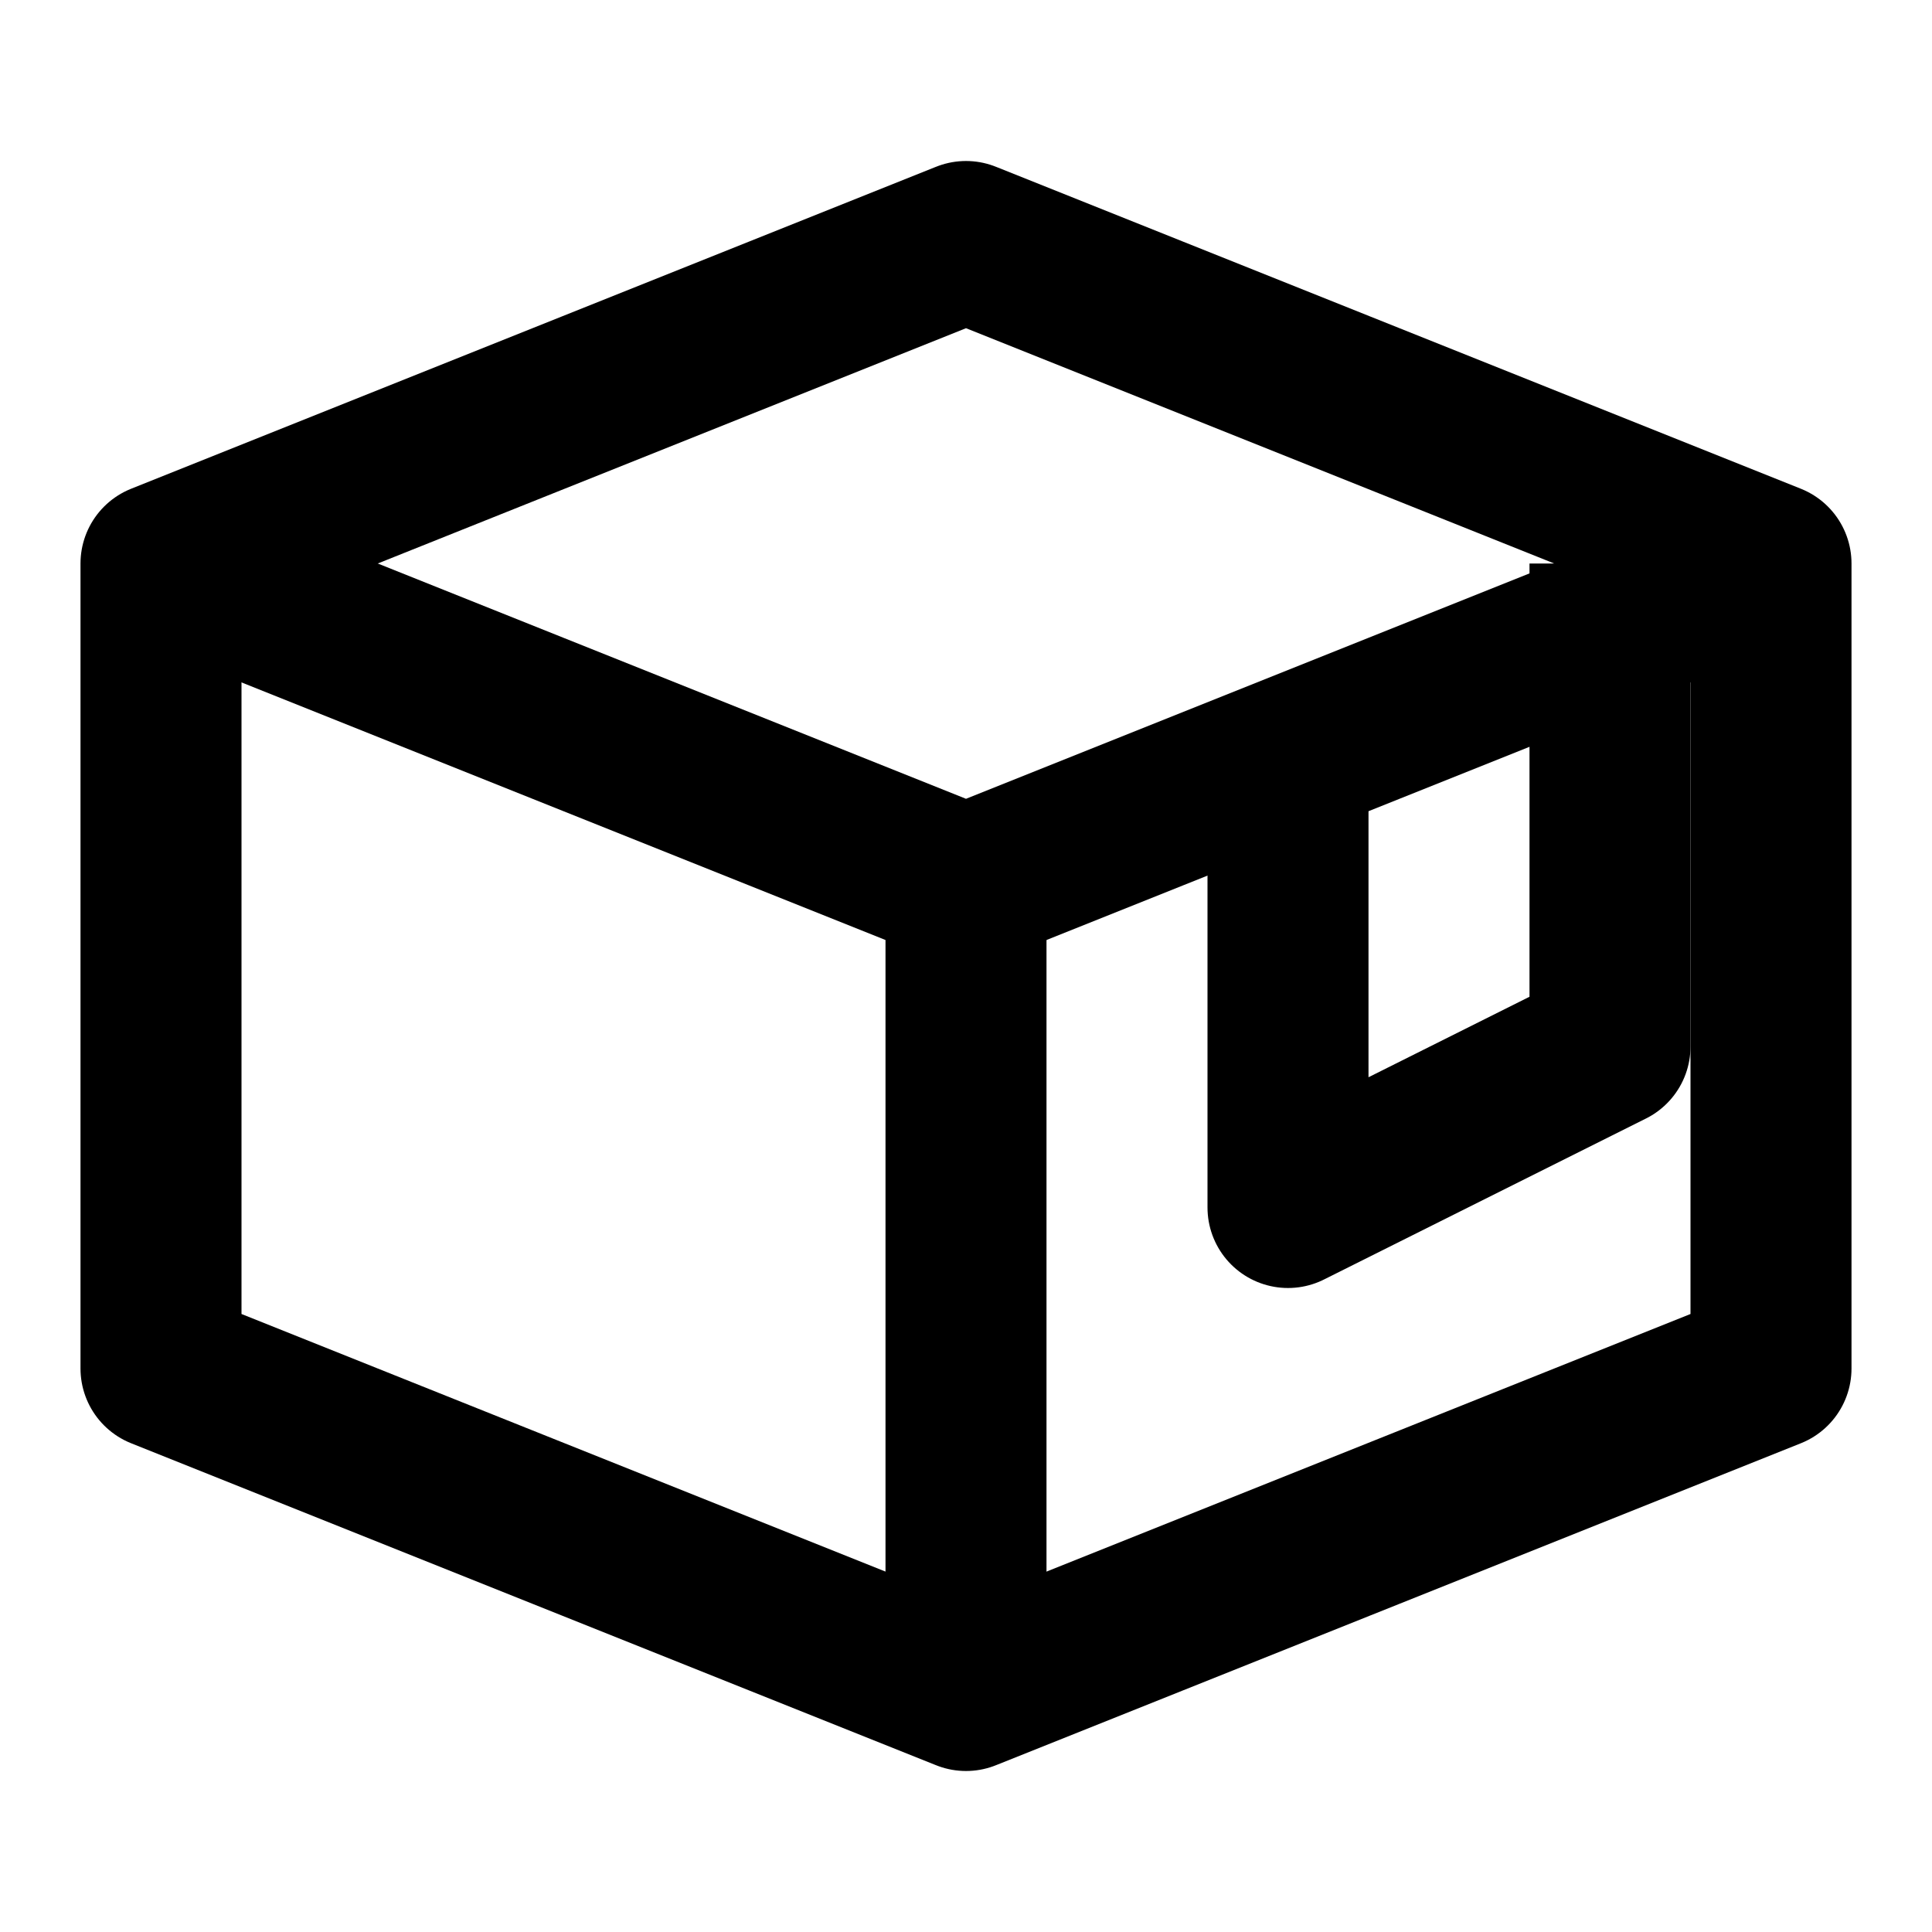
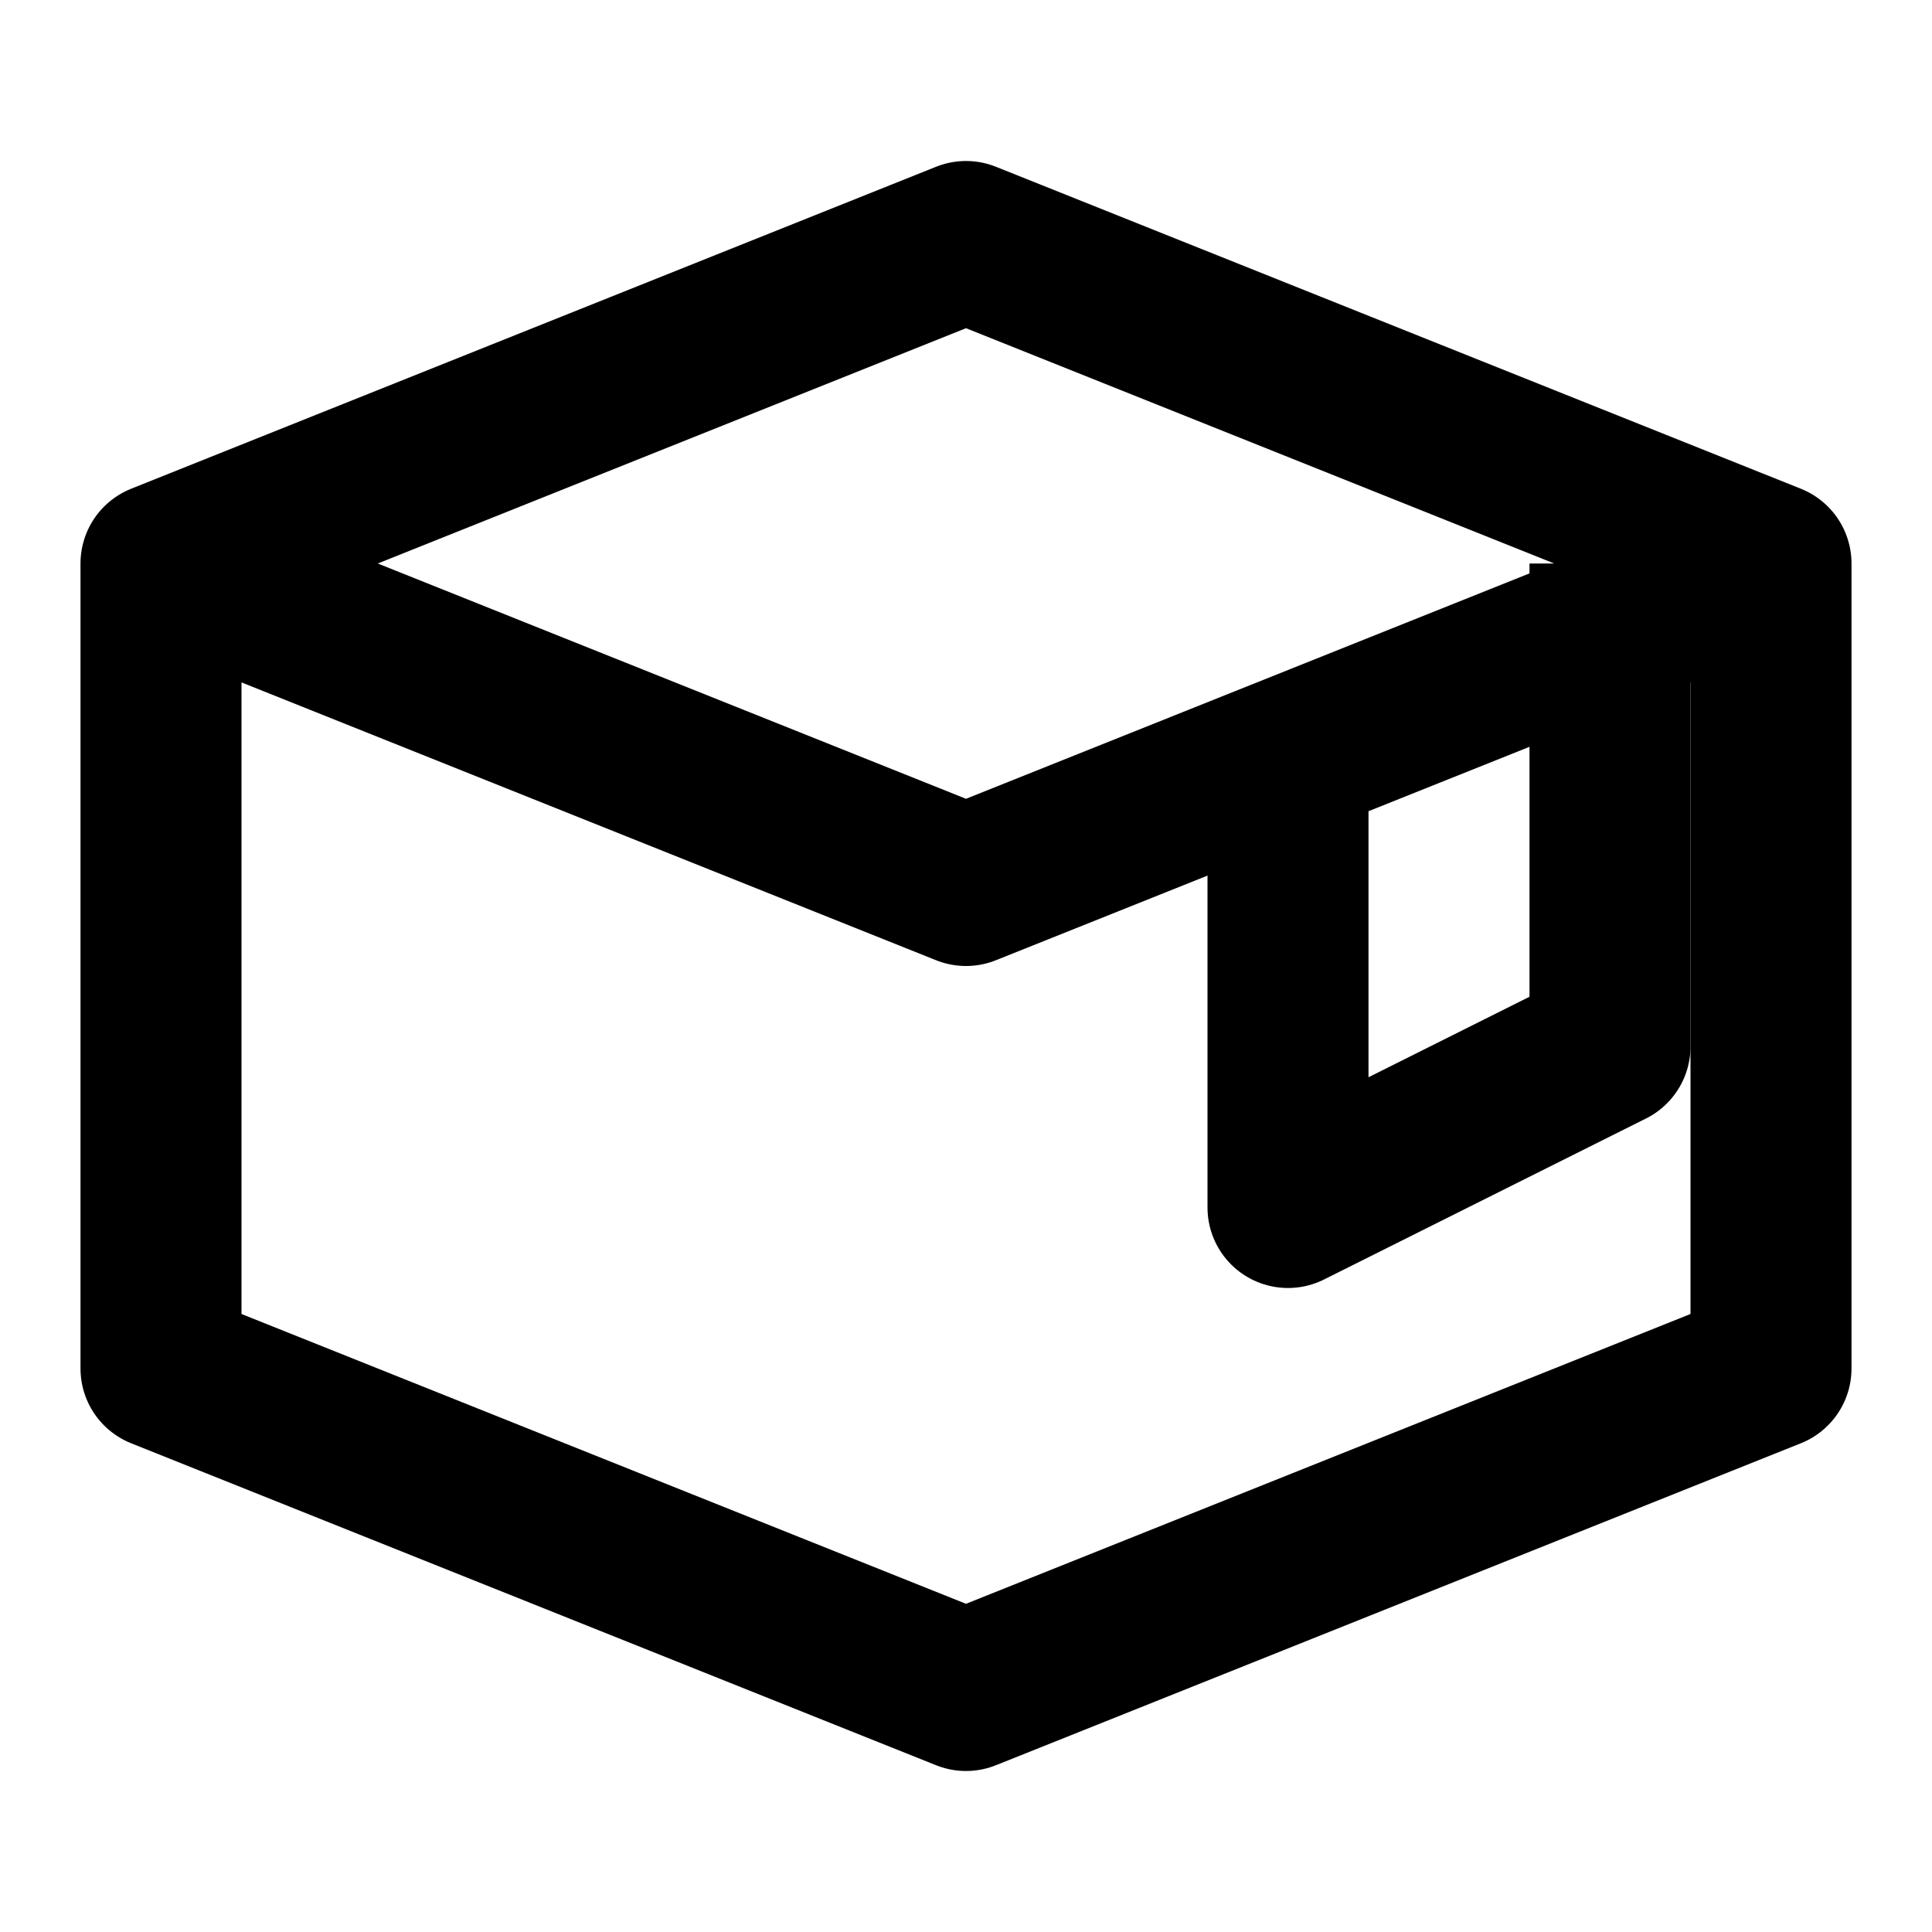
<svg xmlns="http://www.w3.org/2000/svg" width="24" height="24" viewBox="0 0 24 24" fill="none">
  <path d="M12 3L2 7V17L12 21L22 17V7L12 3Z" stroke="currentColor" stroke-width="2" stroke-linejoin="round" />
  <path d="M2 7L12 11L22 7" stroke="currentColor" stroke-width="2" stroke-linejoin="round" />
-   <path d="M12 11V21" stroke="currentColor" stroke-width="2" />
  <path d="M16 9V15L20 13V7" stroke="currentColor" stroke-width="2" stroke-linejoin="round" />
</svg>